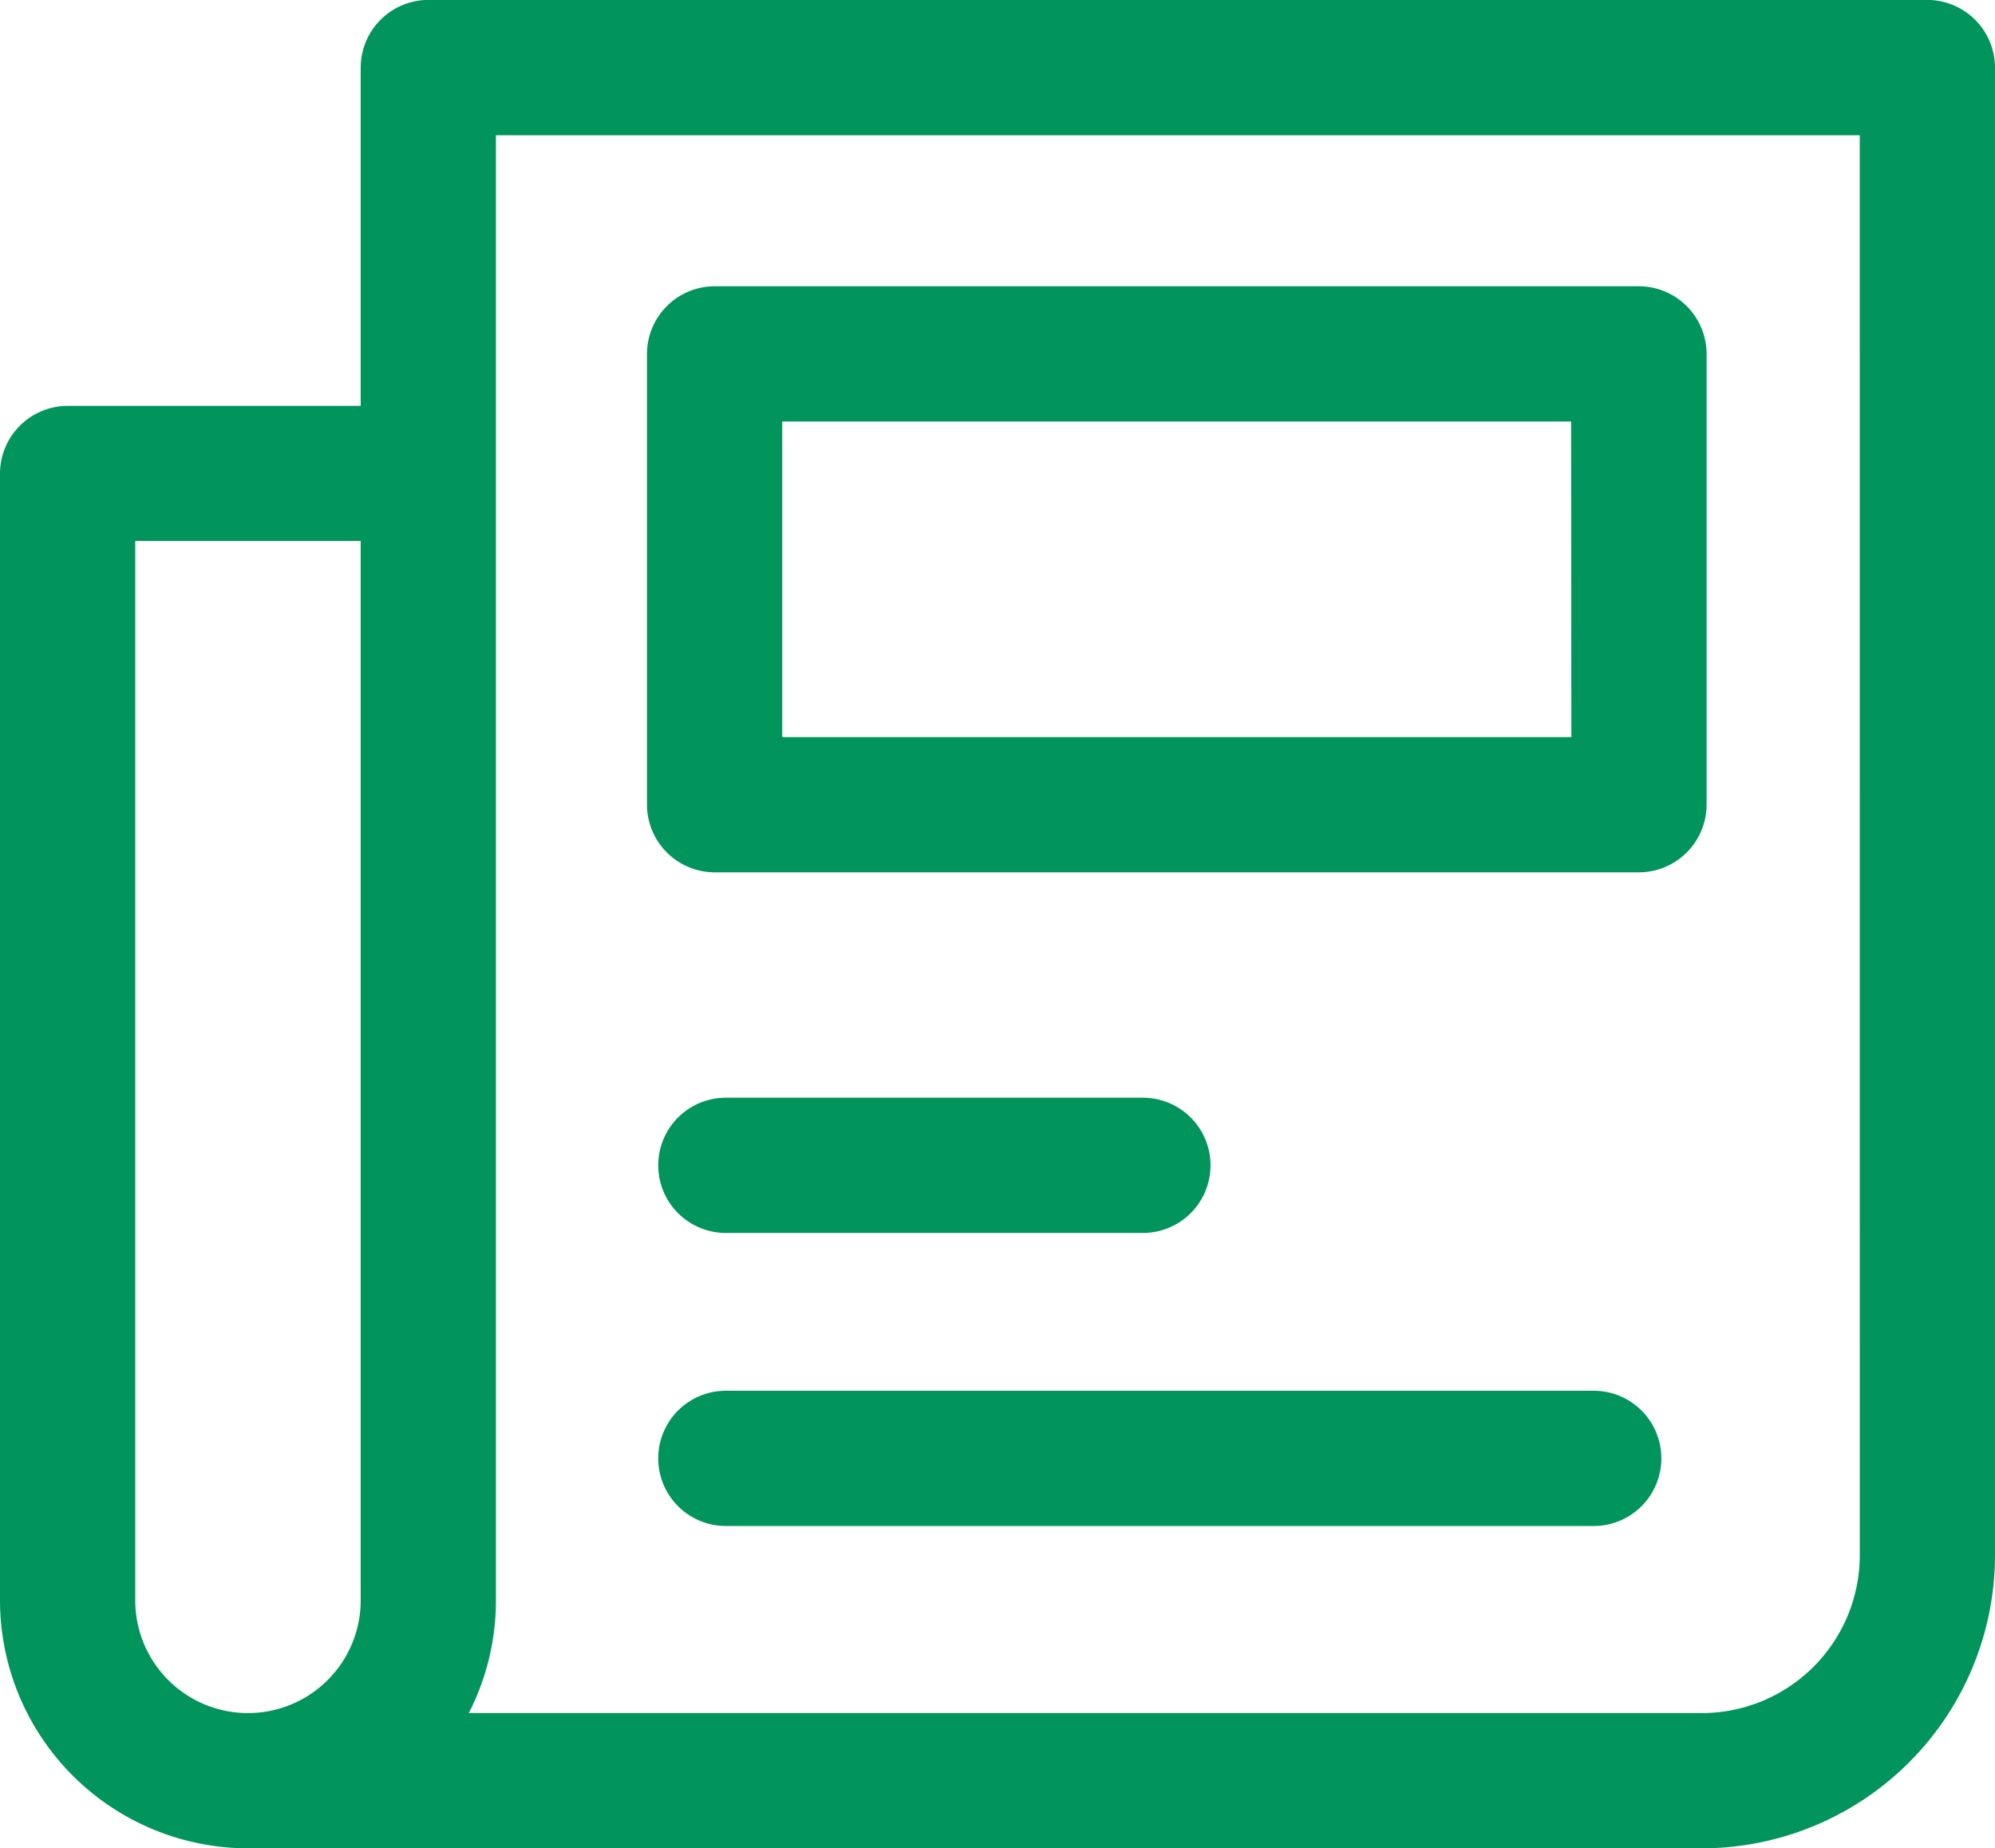
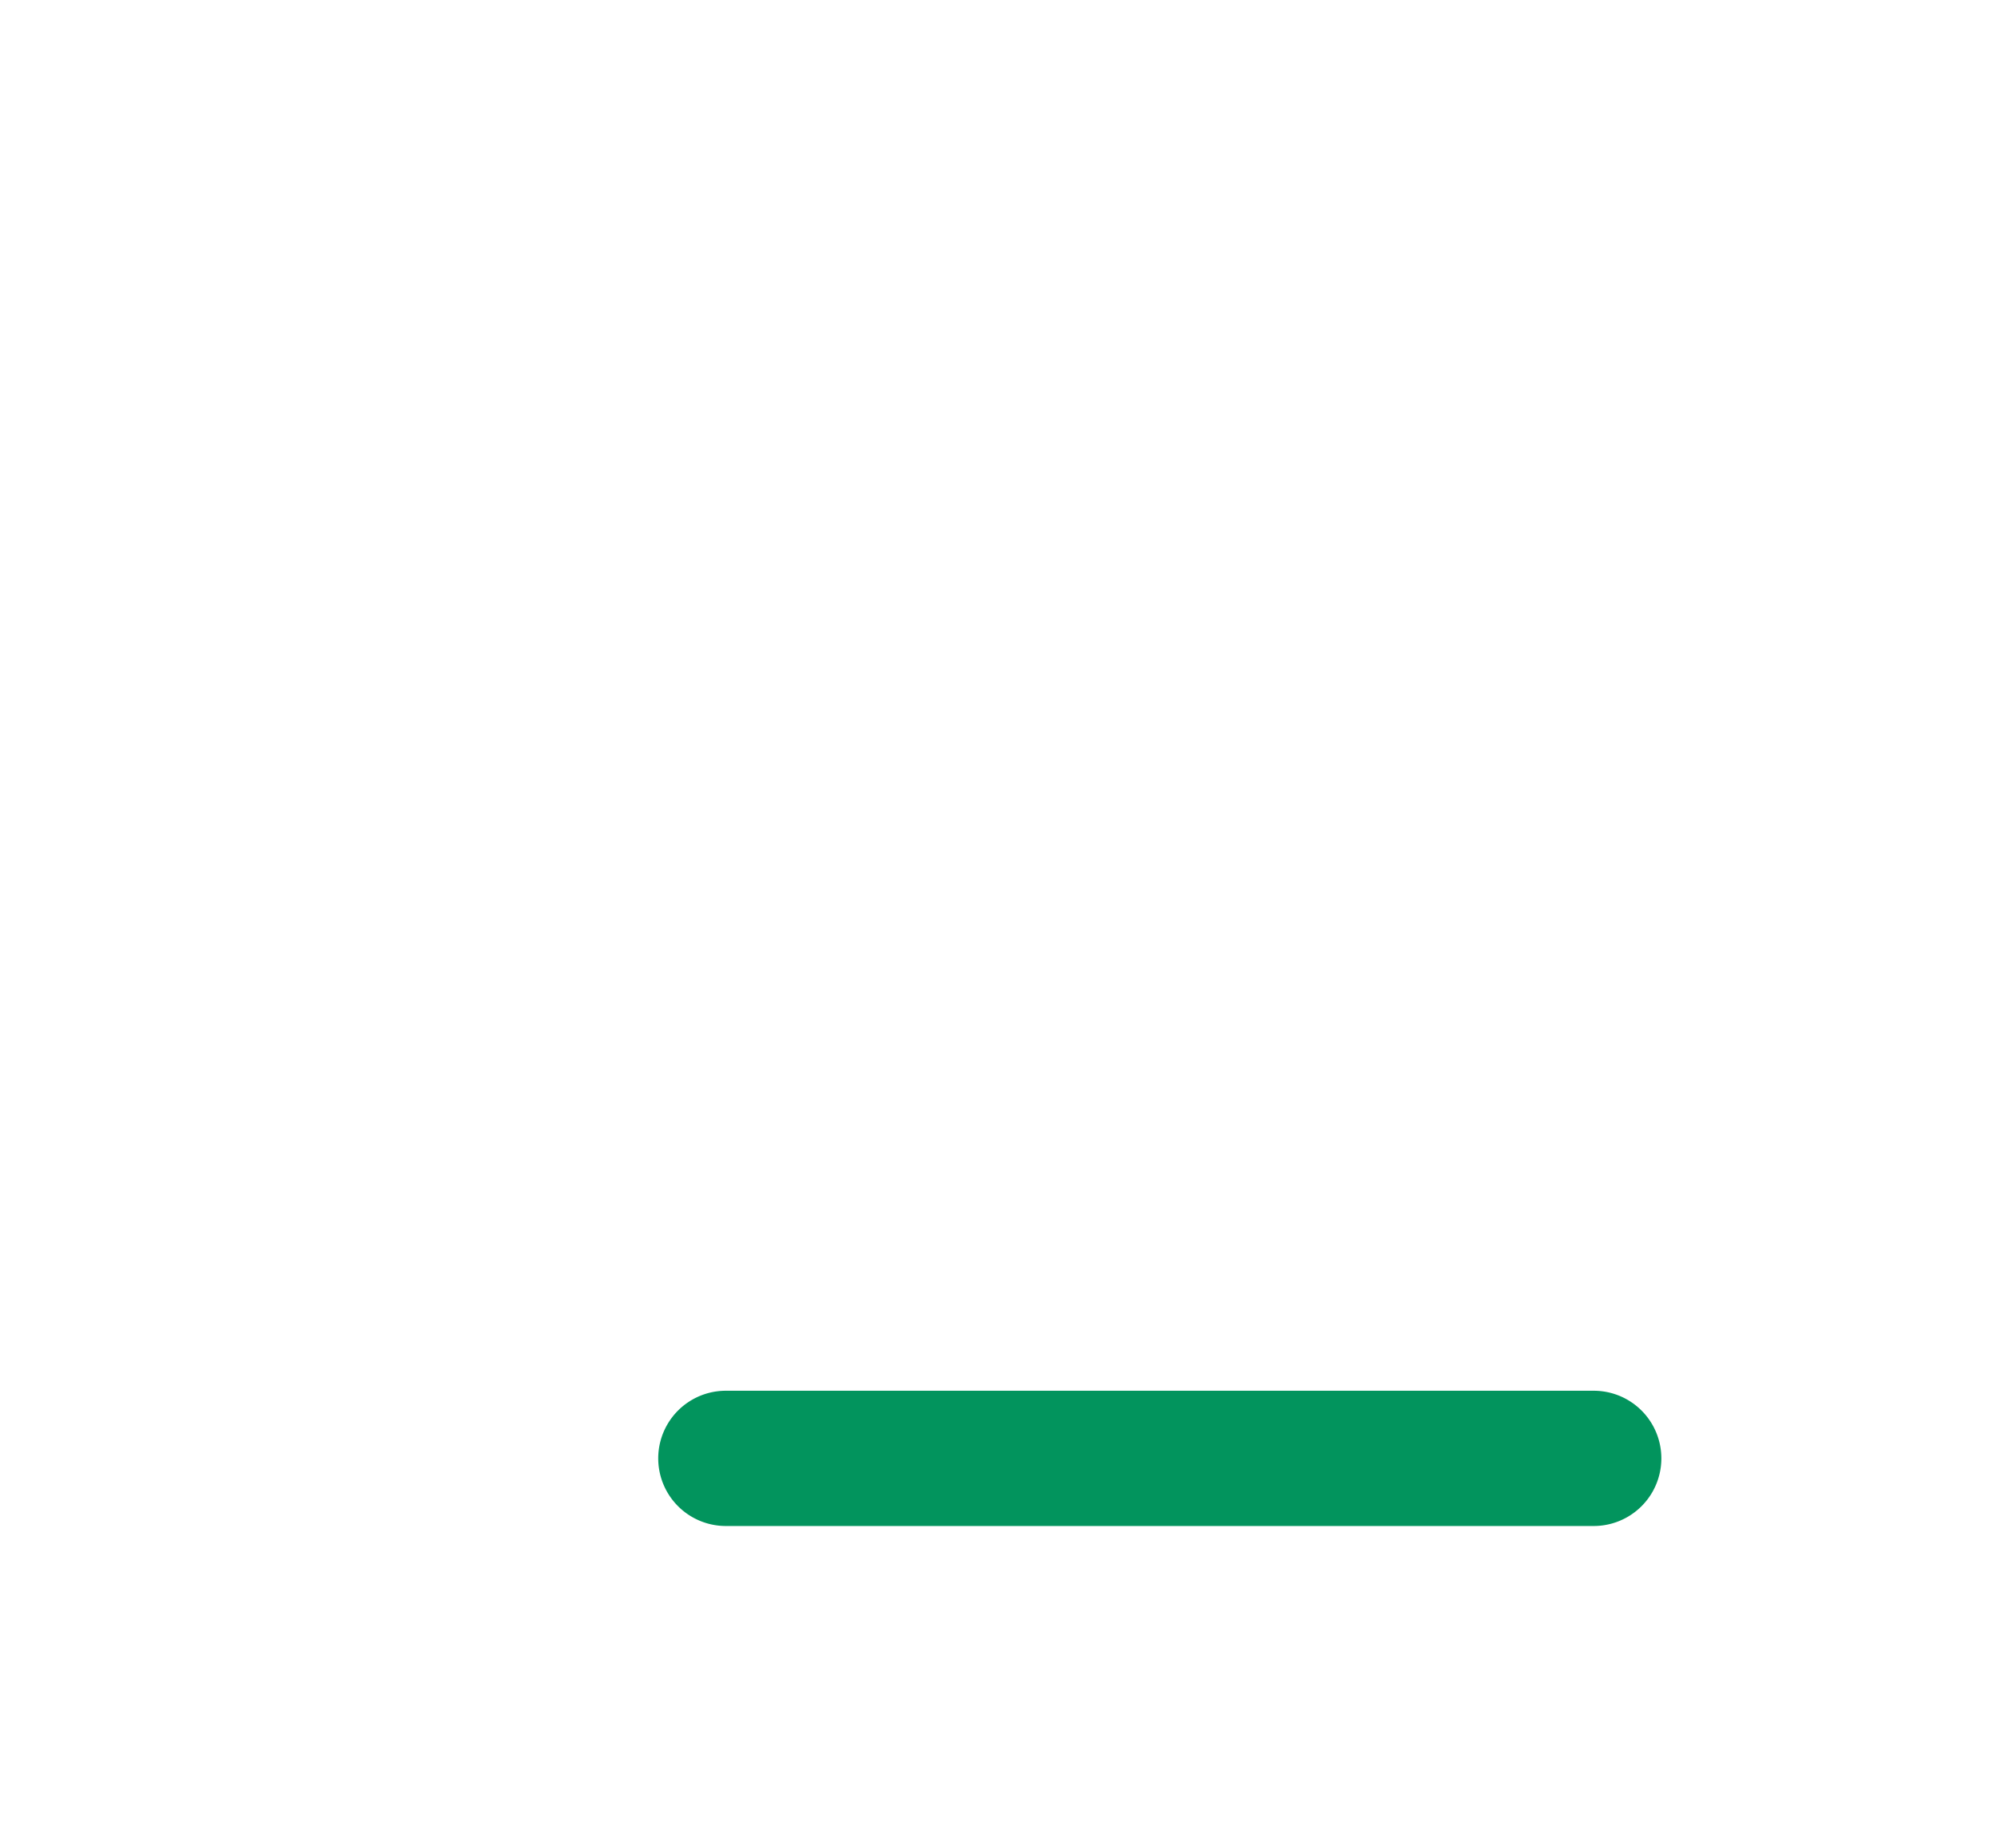
<svg xmlns="http://www.w3.org/2000/svg" width="50" height="46.328" viewBox="0 0 50 46.328">
  <g transform="translate(0 0)">
-     <path d="M48.305,18.8H10.734A1.7,1.7,0,0,0,9.04,20.5v8.475H1.695A1.7,1.7,0,0,0,0,30.666V58.915A6.222,6.222,0,0,0,6.215,65.13H42.655A7.353,7.353,0,0,0,50,57.785V20.5A1.7,1.7,0,0,0,48.305,18.8ZM9.04,58.915a2.825,2.825,0,0,1-5.65,0V32.361h5.65V58.915Zm37.571-1.13a3.96,3.96,0,0,1-3.955,3.955H11.749a6.172,6.172,0,0,0,.68-2.825V22.192H46.61Z" transform="translate(0 -18.802)" fill="#02945d" />
-   </g>
+     </g>
  <g transform="translate(16.215 7.175)">
-     <path d="M190.9,92.276H167.733a1.7,1.7,0,0,0-1.695,1.695v11.3a1.7,1.7,0,0,0,1.695,1.695H190.9a1.7,1.7,0,0,0,1.695-1.695v-11.3A1.7,1.7,0,0,0,190.9,92.276Zm-1.695,11.3H169.428v-7.91H189.2Z" transform="translate(-166.038 -92.276)" fill="#02945d" />
-   </g>
+     </g>
  <g transform="translate(16.497 27.514)">
-     <path d="M181.078,300.547H170.626a1.695,1.695,0,1,0,0,3.39h10.452a1.695,1.695,0,1,0,0-3.39Z" transform="translate(-168.931 -300.547)" fill="#02945d" />
-   </g>
+     </g>
  <g transform="translate(16.497 34.859)">
    <path d="M192.377,375.756H170.626a1.695,1.695,0,0,0,0,3.39h21.751a1.695,1.695,0,1,0,0-3.39Z" transform="translate(-168.931 -375.756)" fill="#02945d" />
  </g>
</svg>